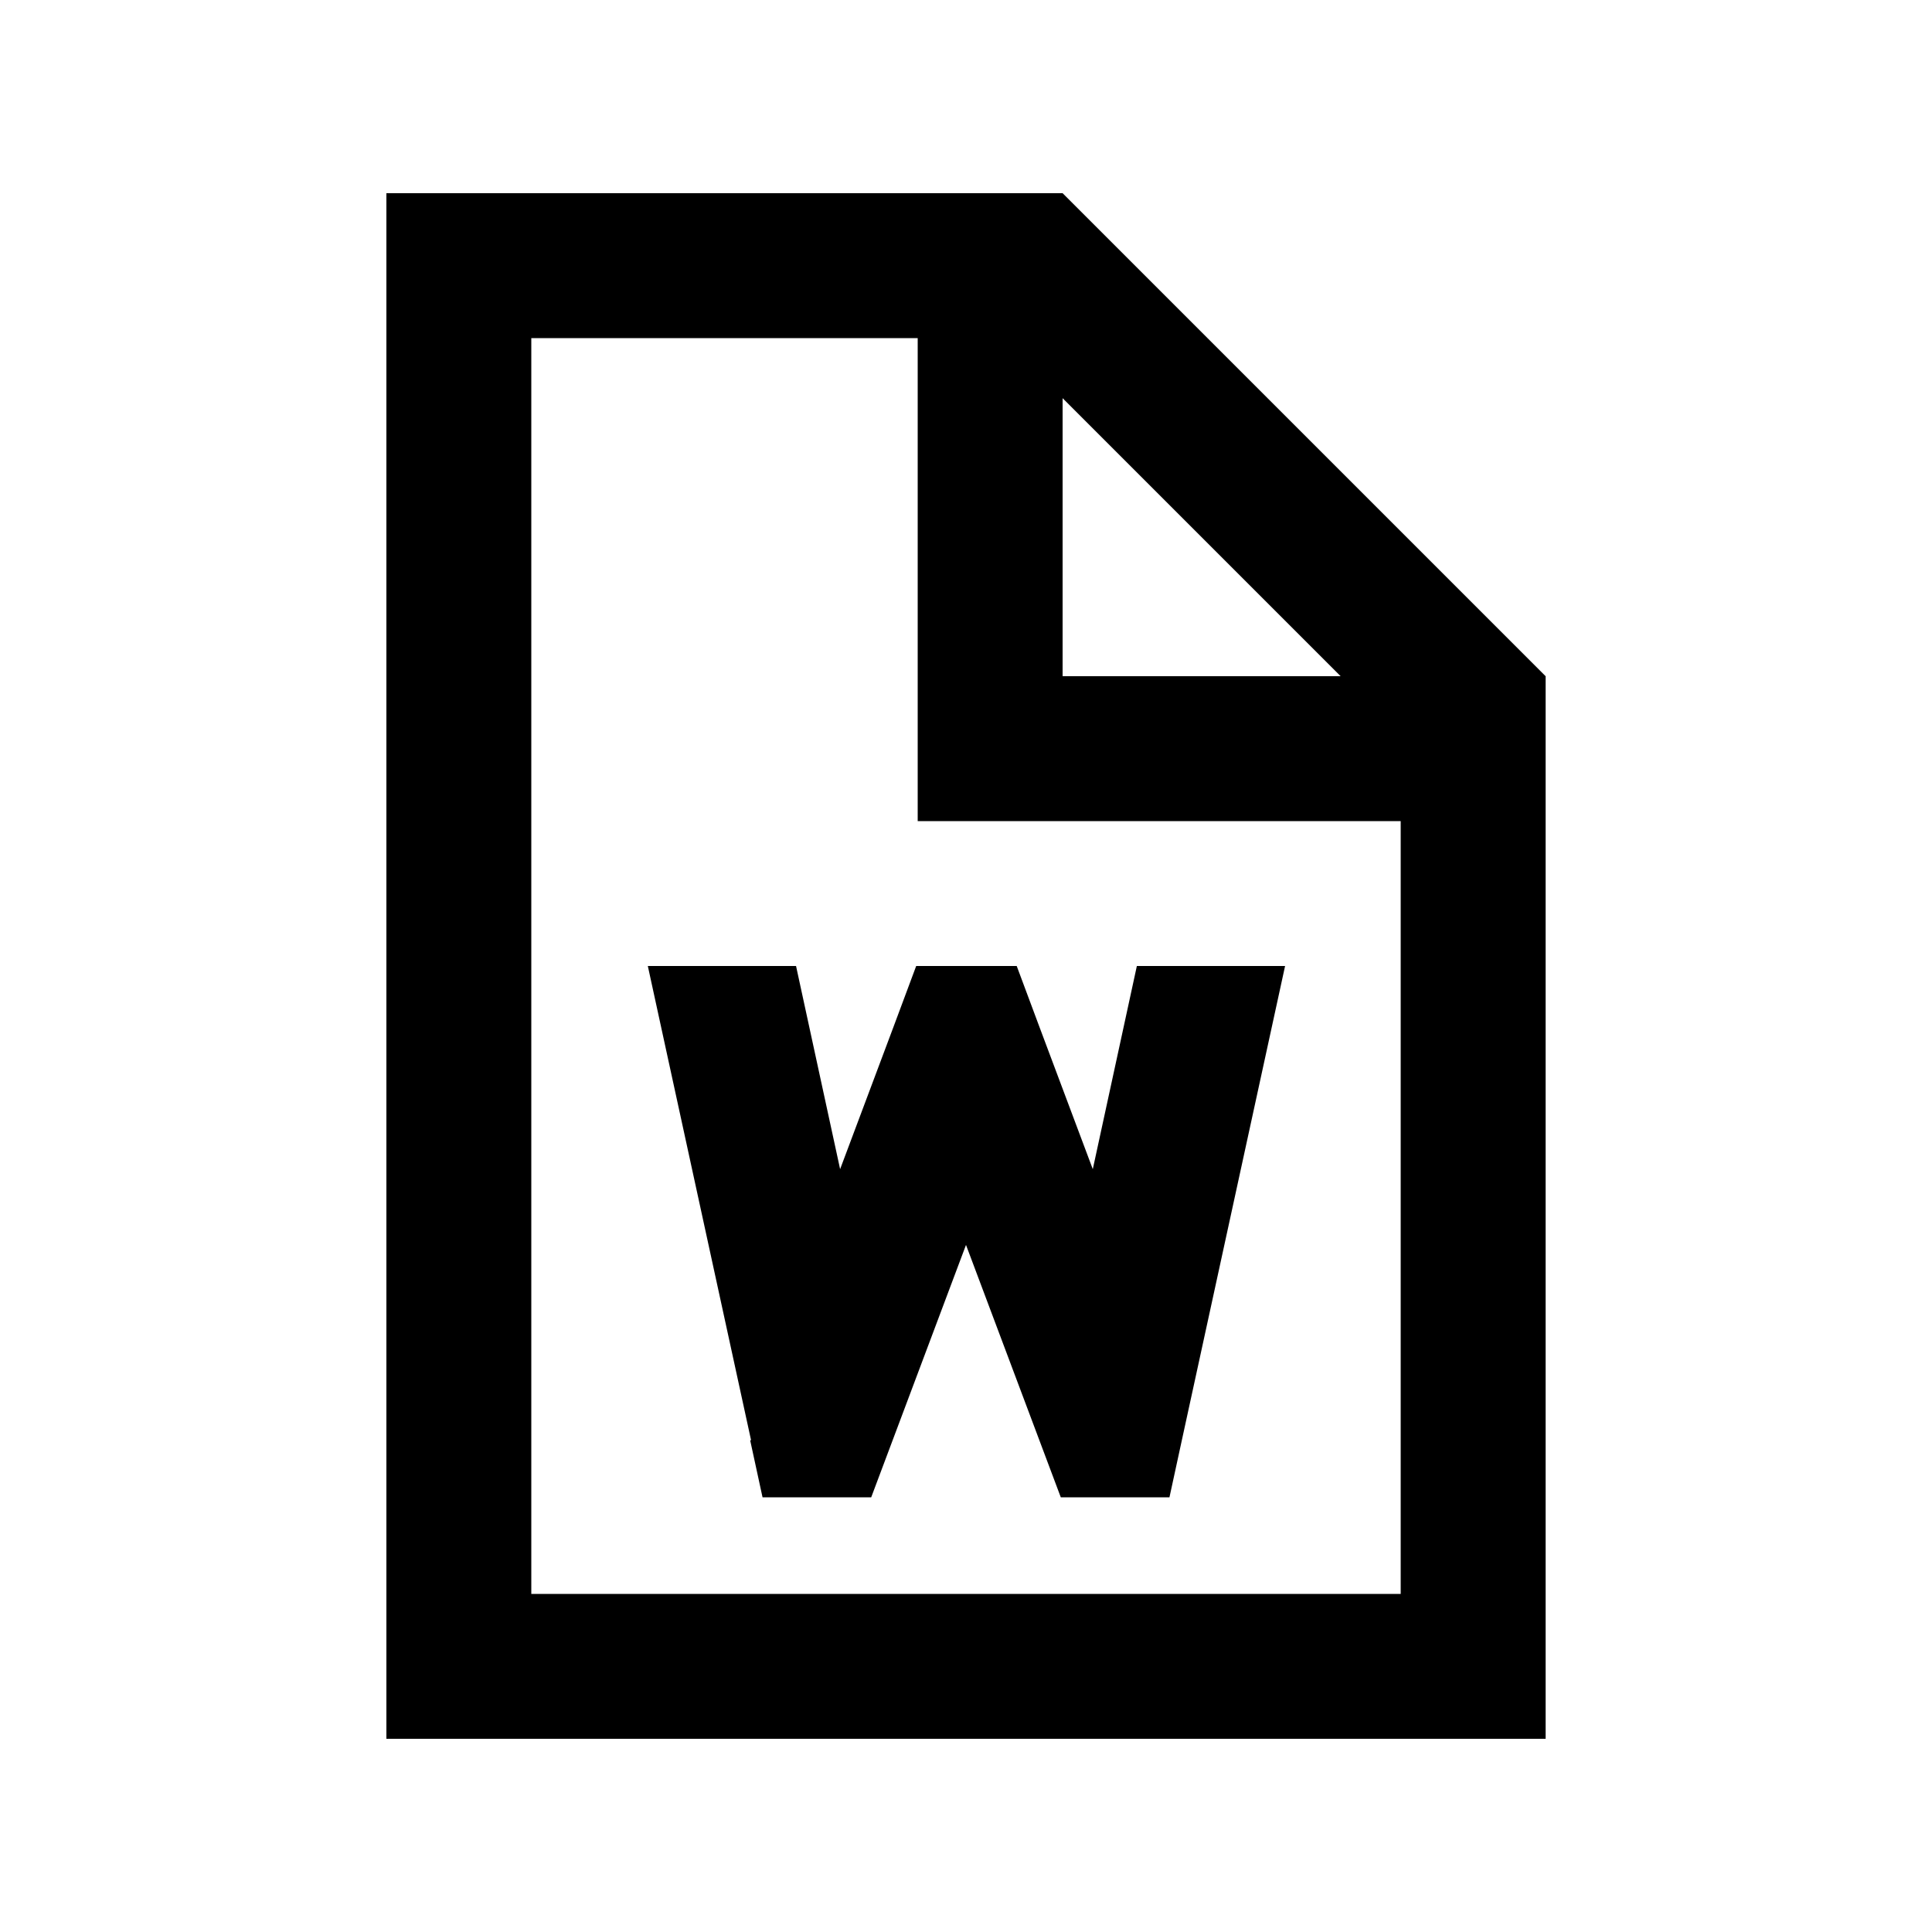
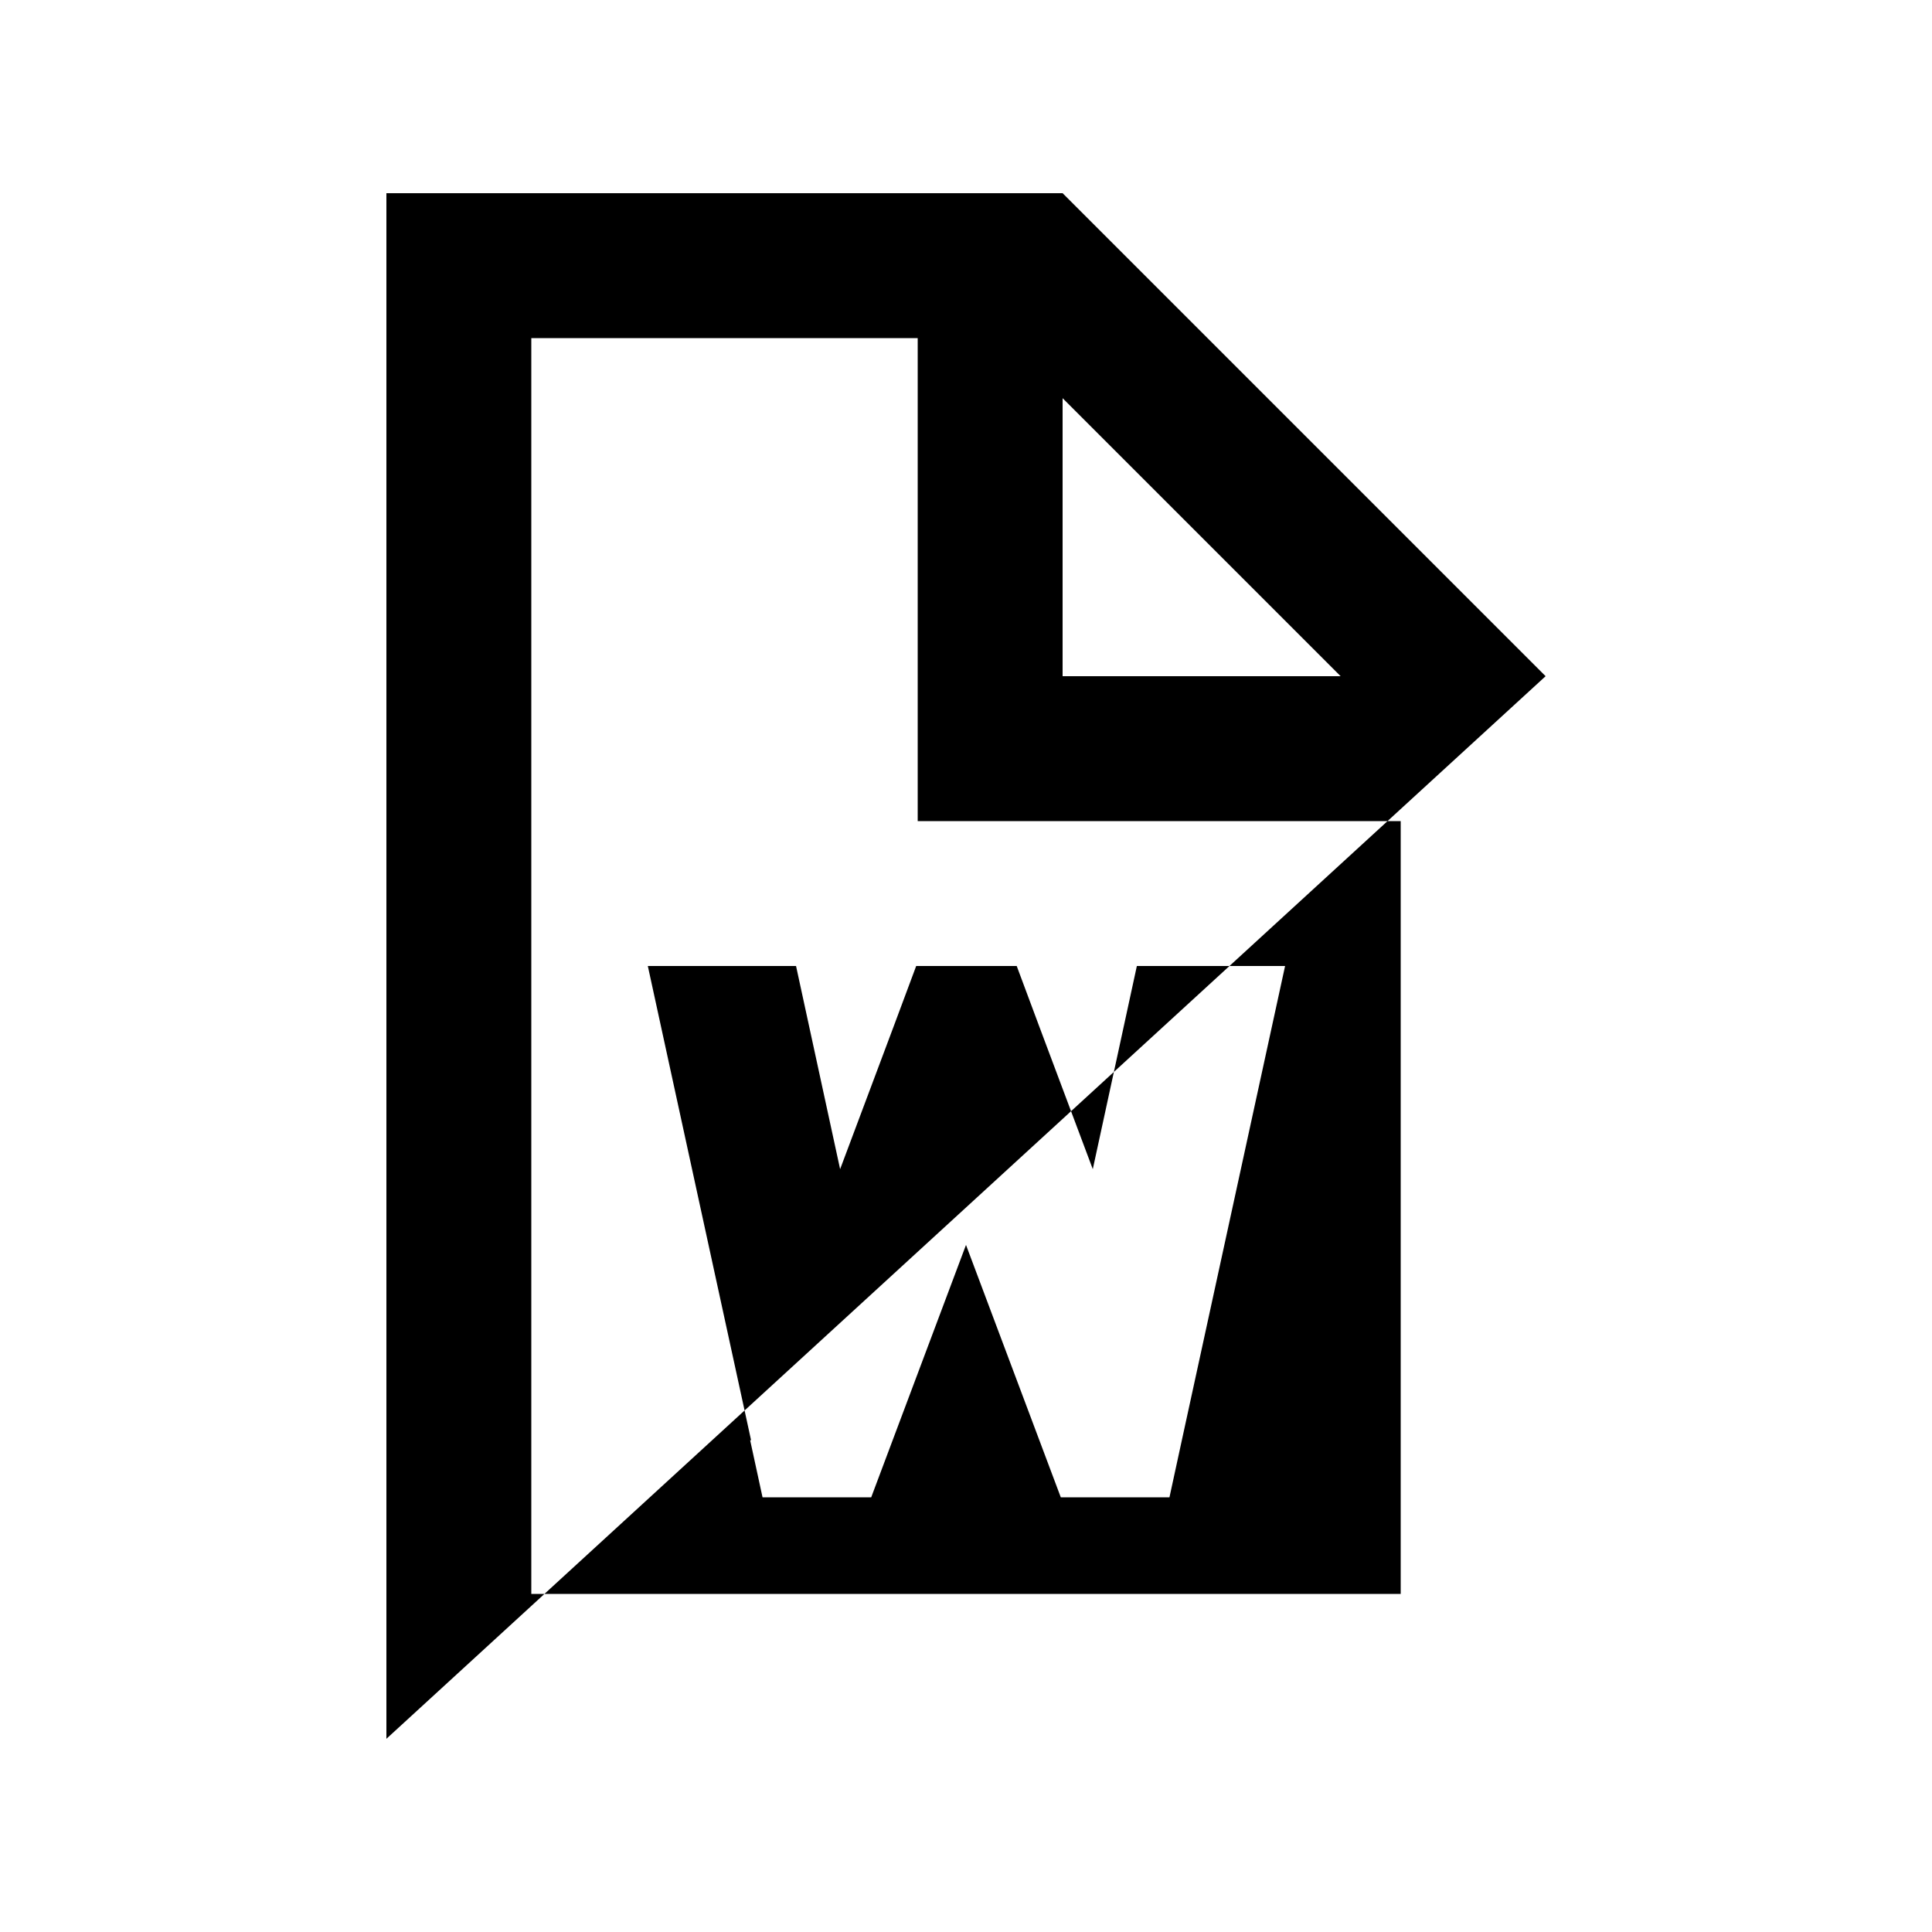
<svg xmlns="http://www.w3.org/2000/svg" viewBox="0 0 640 640">
-   <path fill="currentColor" d="M176 112L304 112L304 272L464 272L464 528L176 528L176 112zM352 131.9L444.1 224L352 224L352 131.9zM352 64L128 64L128 576L512 576L512 224L352 64zM248.5 477.1L252.6 496L288.6 496C289.2 494.4 299.7 466.5 320 412.4C340.3 466.5 350.8 494.4 351.4 496L387.4 496L391.5 477.1L425.7 320L376.6 320L362 387.3C346.8 346.8 338.4 324.4 336.8 320L303.5 320C301.9 324.4 293.5 346.8 278.3 387.3L263.7 320L214.6 320L248.8 477.1z" />
+   <path fill="currentColor" d="M176 112L304 112L304 272L464 272L464 528L176 528L176 112zM352 131.9L444.1 224L352 224L352 131.9zM352 64L128 64L128 576L512 224L352 64zM248.5 477.1L252.6 496L288.6 496C289.2 494.4 299.7 466.5 320 412.4C340.3 466.5 350.8 494.4 351.4 496L387.4 496L391.5 477.1L425.7 320L376.6 320L362 387.3C346.8 346.8 338.4 324.4 336.8 320L303.5 320C301.9 324.4 293.5 346.8 278.3 387.3L263.7 320L214.6 320L248.8 477.1z" />
</svg>